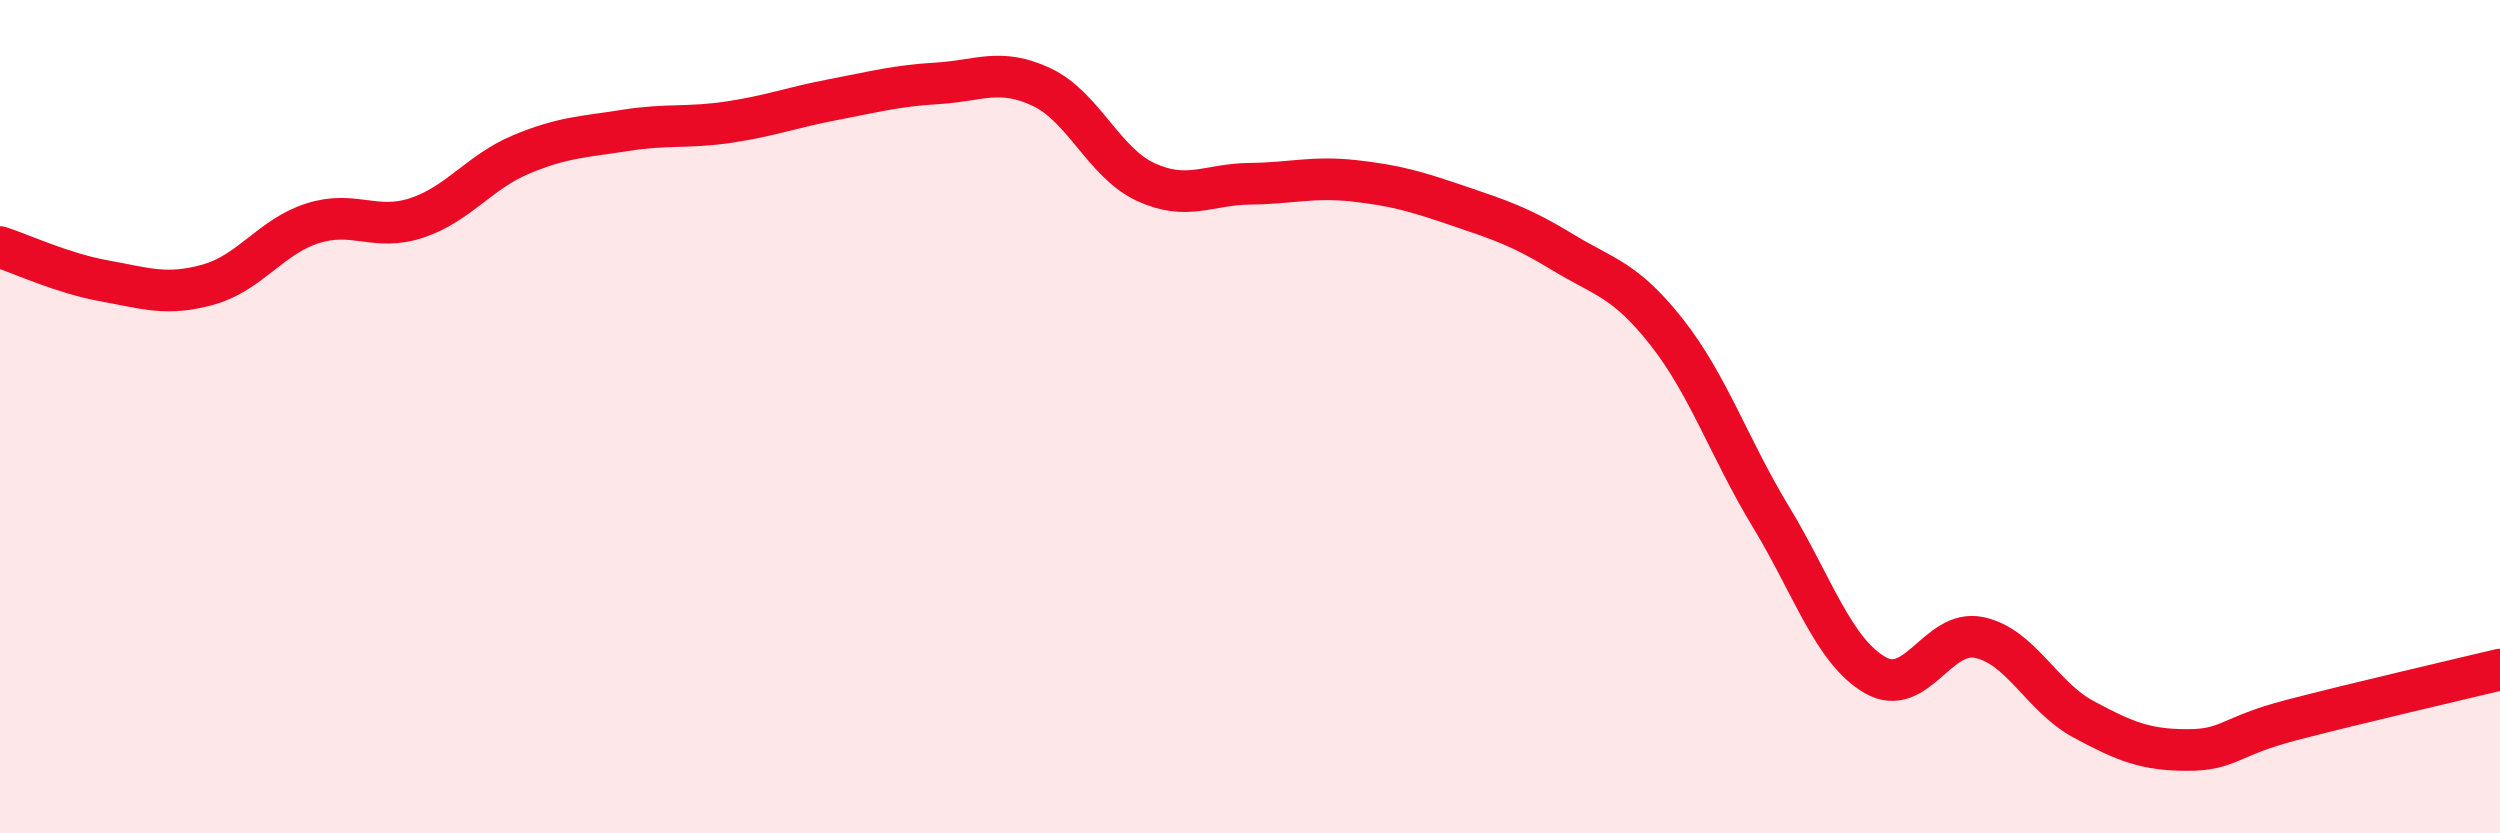
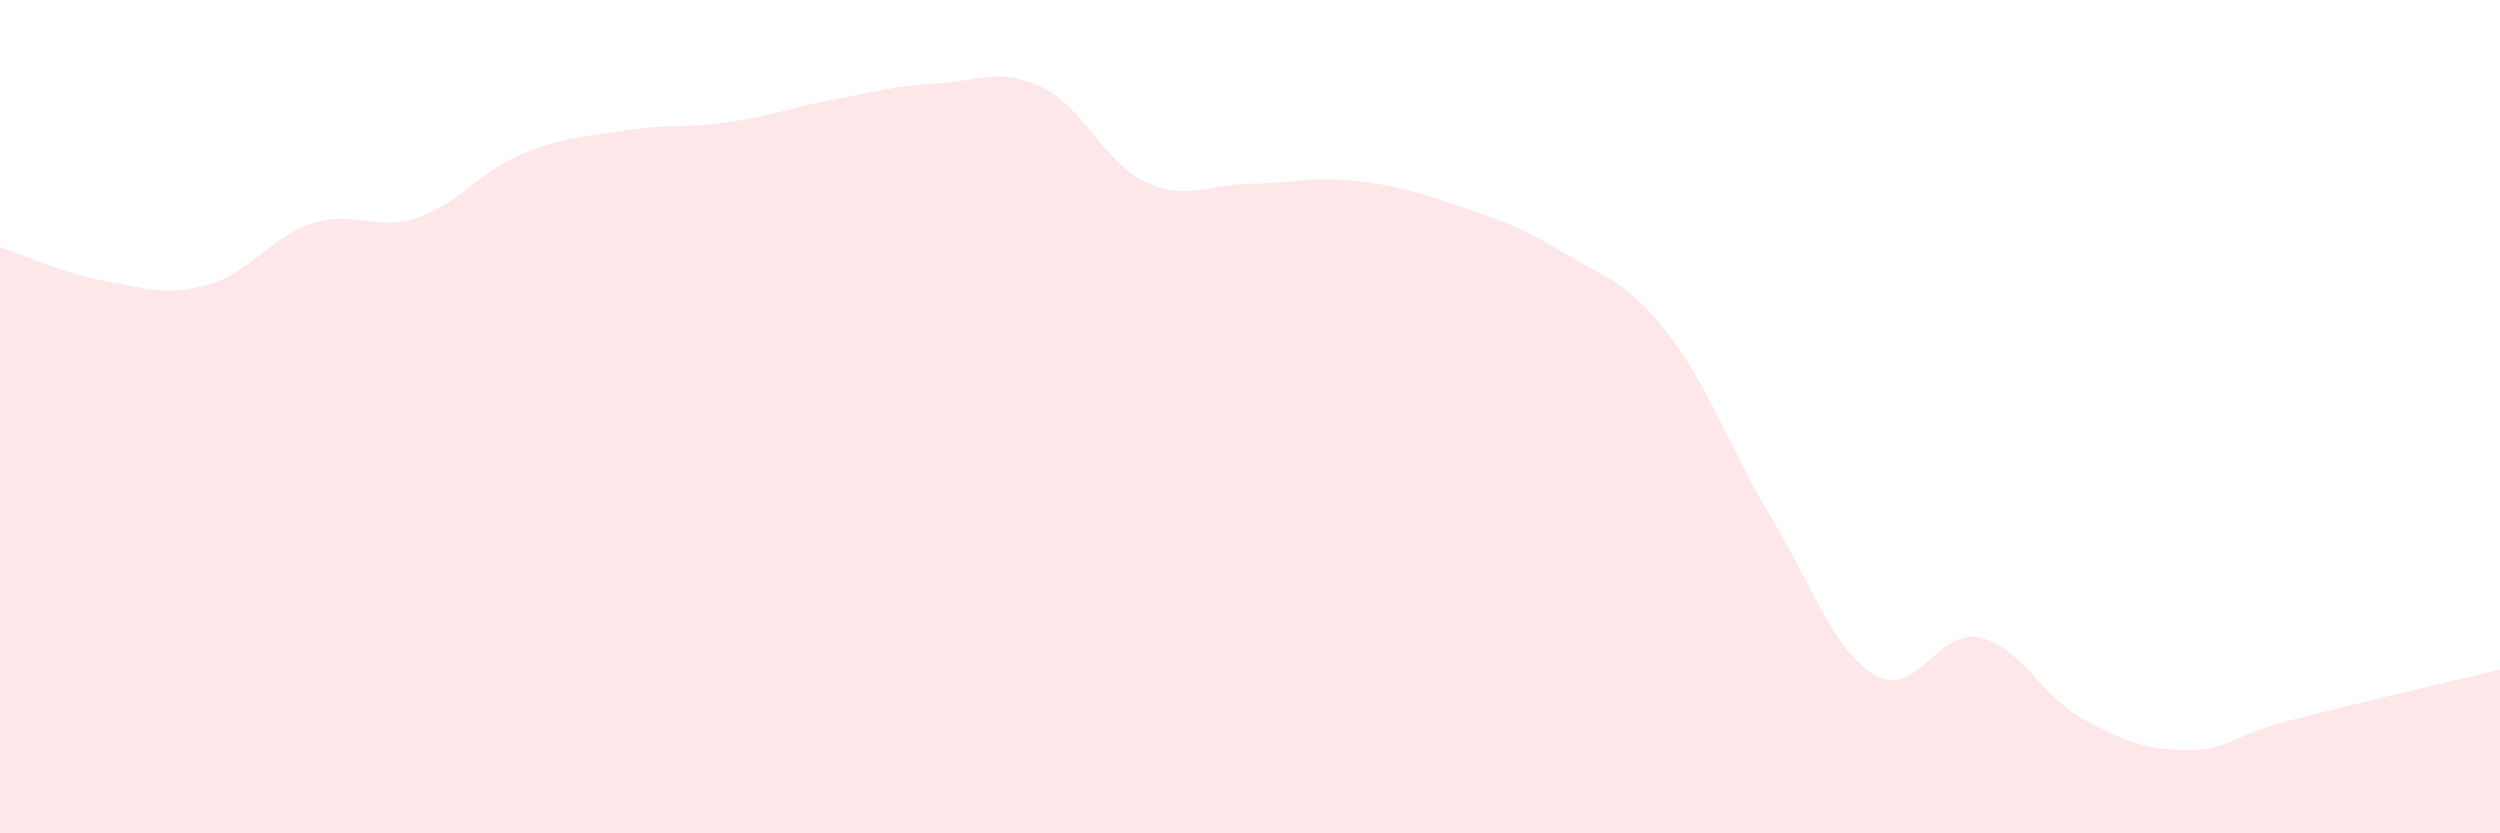
<svg xmlns="http://www.w3.org/2000/svg" width="60" height="20" viewBox="0 0 60 20">
  <path d="M 0,5.93 C 0.5,6.09 1.5,6.56 2.5,6.74 C 3.5,6.92 4,7.11 5,6.83 C 6,6.55 6.5,5.68 7.5,5.36 C 8.5,5.04 9,5.56 10,5.23 C 11,4.9 11.5,4.13 12.5,3.71 C 13.5,3.29 14,3.29 15,3.13 C 16,2.97 16.5,3.08 17.5,2.93 C 18.5,2.78 19,2.58 20,2.39 C 21,2.2 21.5,2.06 22.5,2 C 23.5,1.94 24,1.62 25,2.09 C 26,2.56 26.5,3.91 27.5,4.37 C 28.5,4.83 29,4.42 30,4.41 C 31,4.4 31.5,4.23 32.5,4.34 C 33.5,4.45 34,4.6 35,4.94 C 36,5.28 36.5,5.44 37.5,6.05 C 38.5,6.66 39,6.7 40,7.97 C 41,9.24 41.5,10.75 42.5,12.4 C 43.5,14.05 44,15.62 45,16.2 C 46,16.78 46.5,15.09 47.5,15.3 C 48.5,15.51 49,16.72 50,17.26 C 51,17.8 51.5,18 52.5,18 C 53.5,18 53.5,17.67 55,17.28 C 56.5,16.89 59,16.31 60,16.07L60 20L0 20Z" fill="#EB0A25" opacity="0.1" stroke-linecap="round" stroke-linejoin="round" />
-   <path d="M 0,5.93 C 0.5,6.09 1.5,6.56 2.5,6.74 C 3.5,6.92 4,7.11 5,6.83 C 6,6.55 6.5,5.68 7.5,5.36 C 8.5,5.04 9,5.56 10,5.23 C 11,4.9 11.5,4.13 12.5,3.71 C 13.5,3.29 14,3.29 15,3.13 C 16,2.97 16.5,3.08 17.5,2.93 C 18.5,2.78 19,2.58 20,2.39 C 21,2.2 21.5,2.06 22.5,2 C 23.5,1.94 24,1.62 25,2.09 C 26,2.56 26.5,3.91 27.5,4.37 C 28.5,4.83 29,4.42 30,4.41 C 31,4.4 31.5,4.23 32.5,4.34 C 33.5,4.45 34,4.6 35,4.94 C 36,5.28 36.5,5.44 37.5,6.05 C 38.5,6.66 39,6.7 40,7.97 C 41,9.24 41.5,10.75 42.5,12.4 C 43.5,14.05 44,15.62 45,16.2 C 46,16.78 46.5,15.09 47.5,15.3 C 48.5,15.51 49,16.72 50,17.26 C 51,17.8 51.5,18 52.5,18 C 53.5,18 53.5,17.67 55,17.28 C 56.5,16.89 59,16.31 60,16.07" stroke="#EB0A25" stroke-width="1" fill="none" stroke-linecap="round" stroke-linejoin="round" />
</svg>